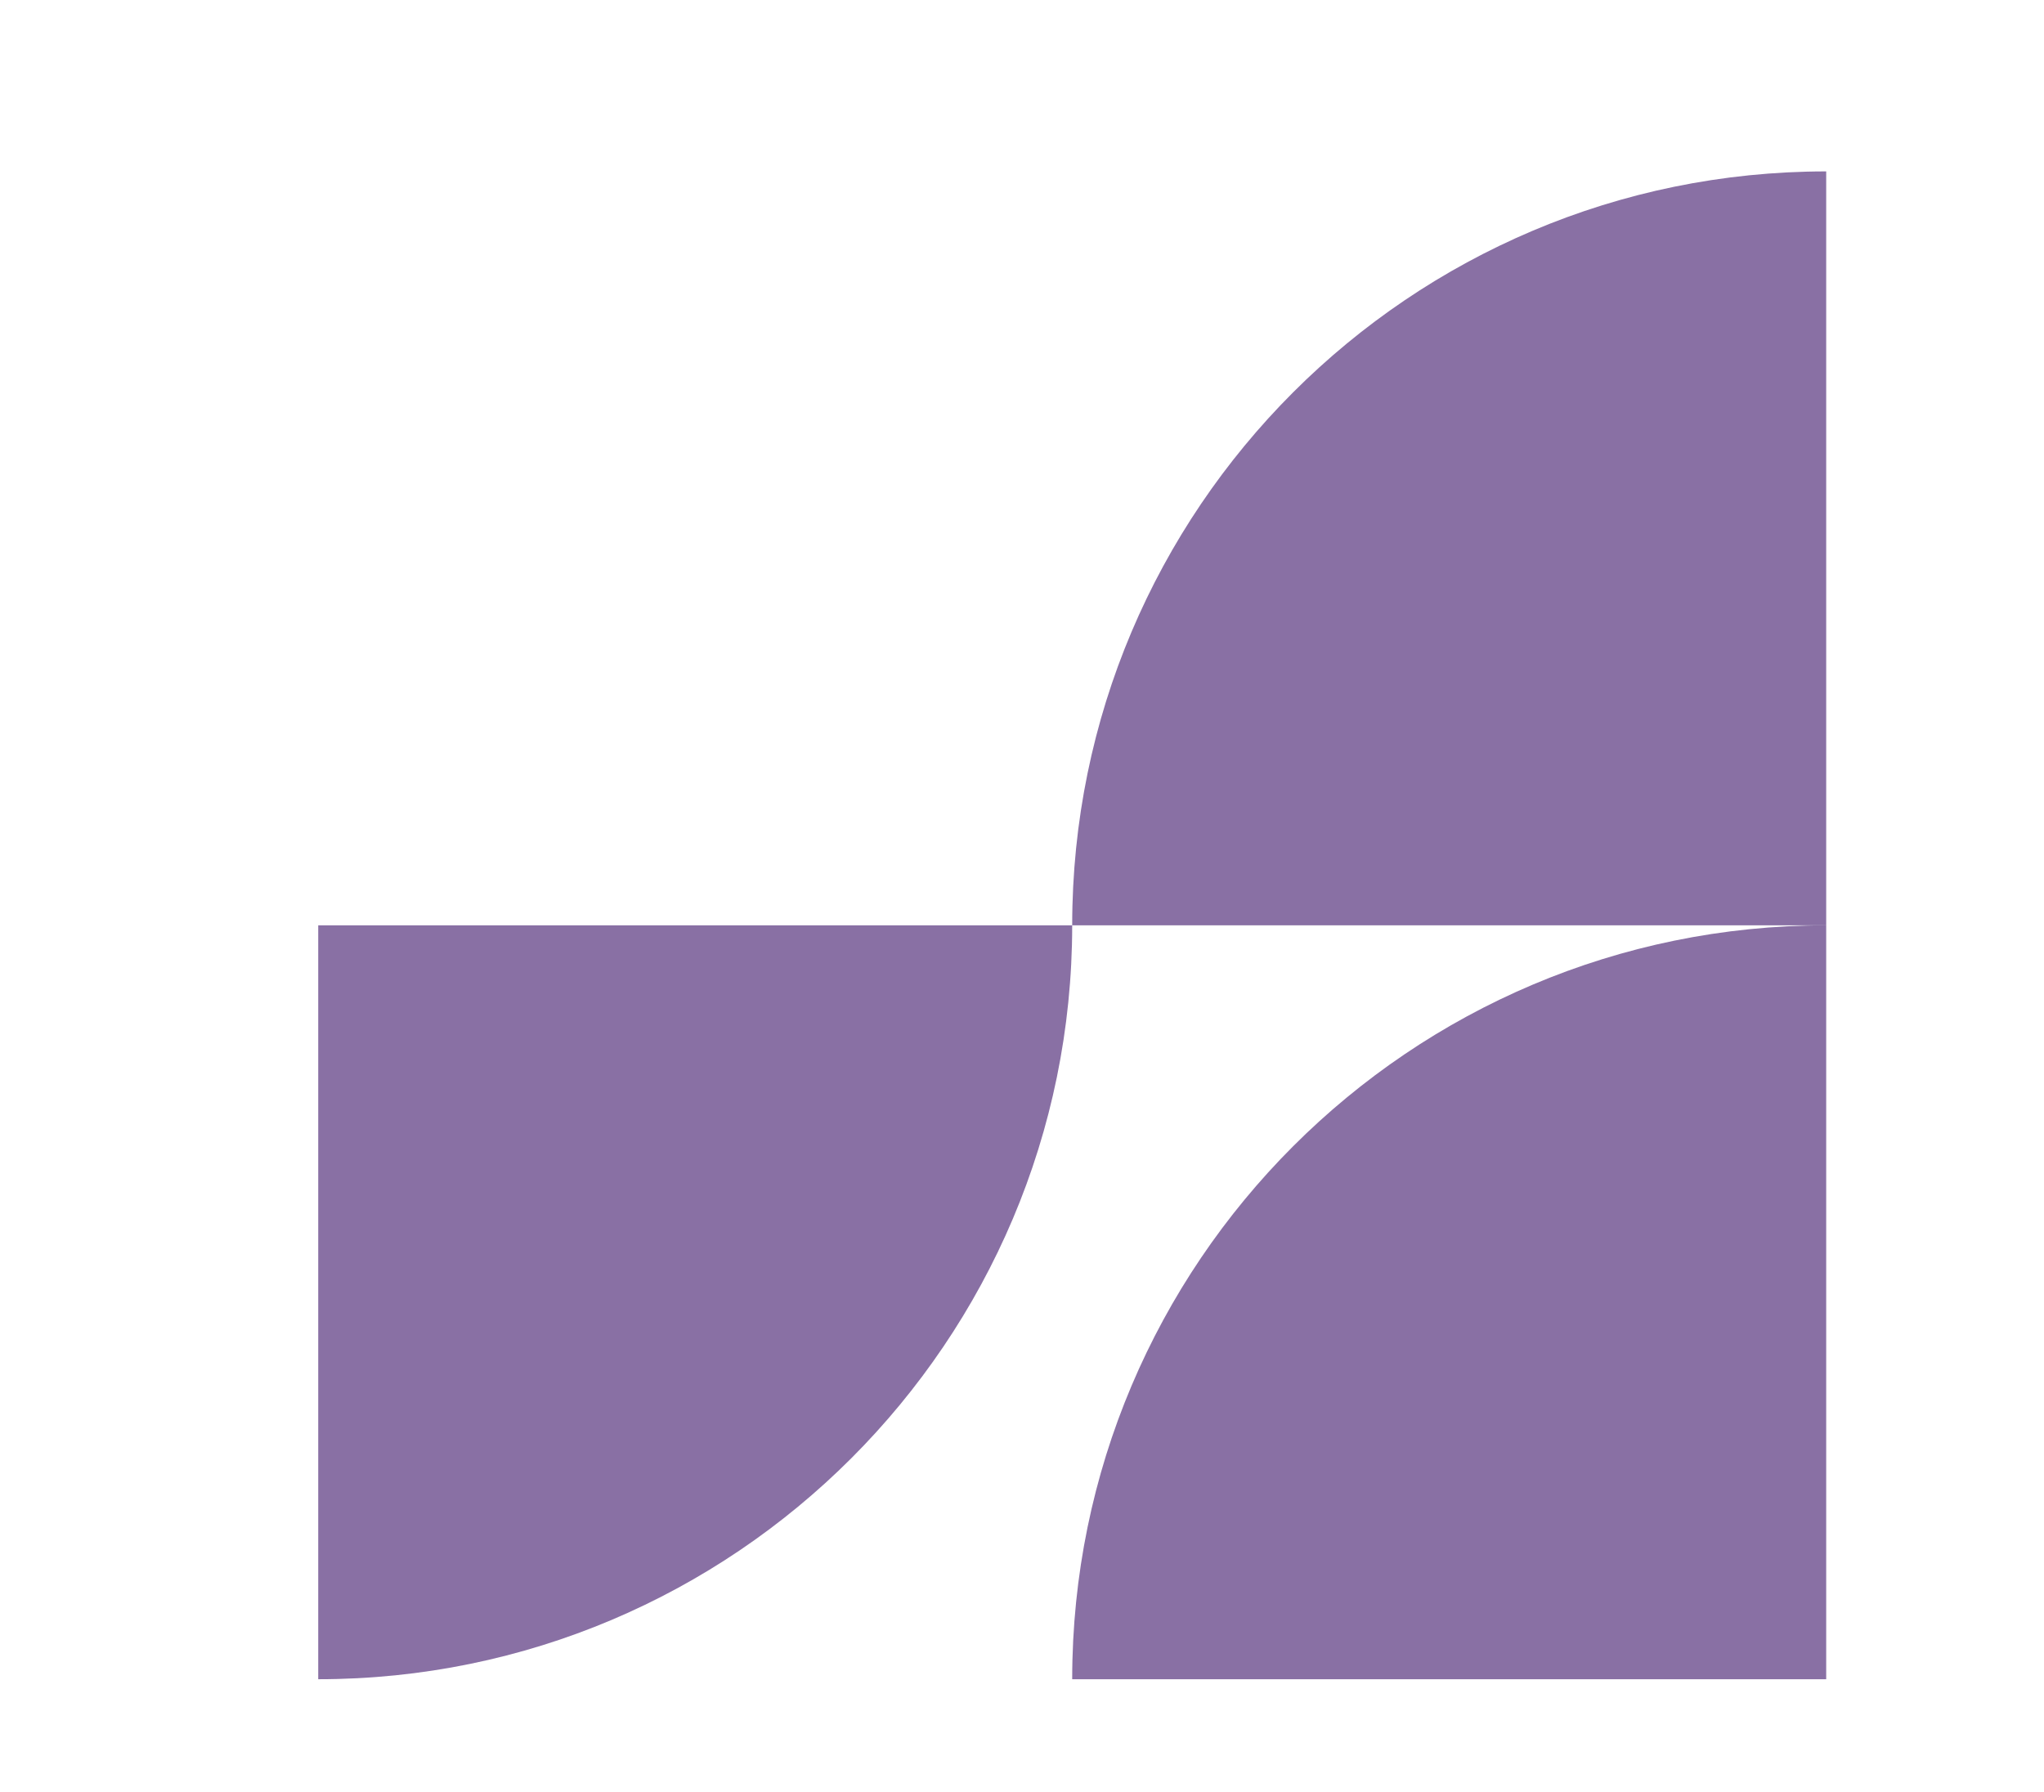
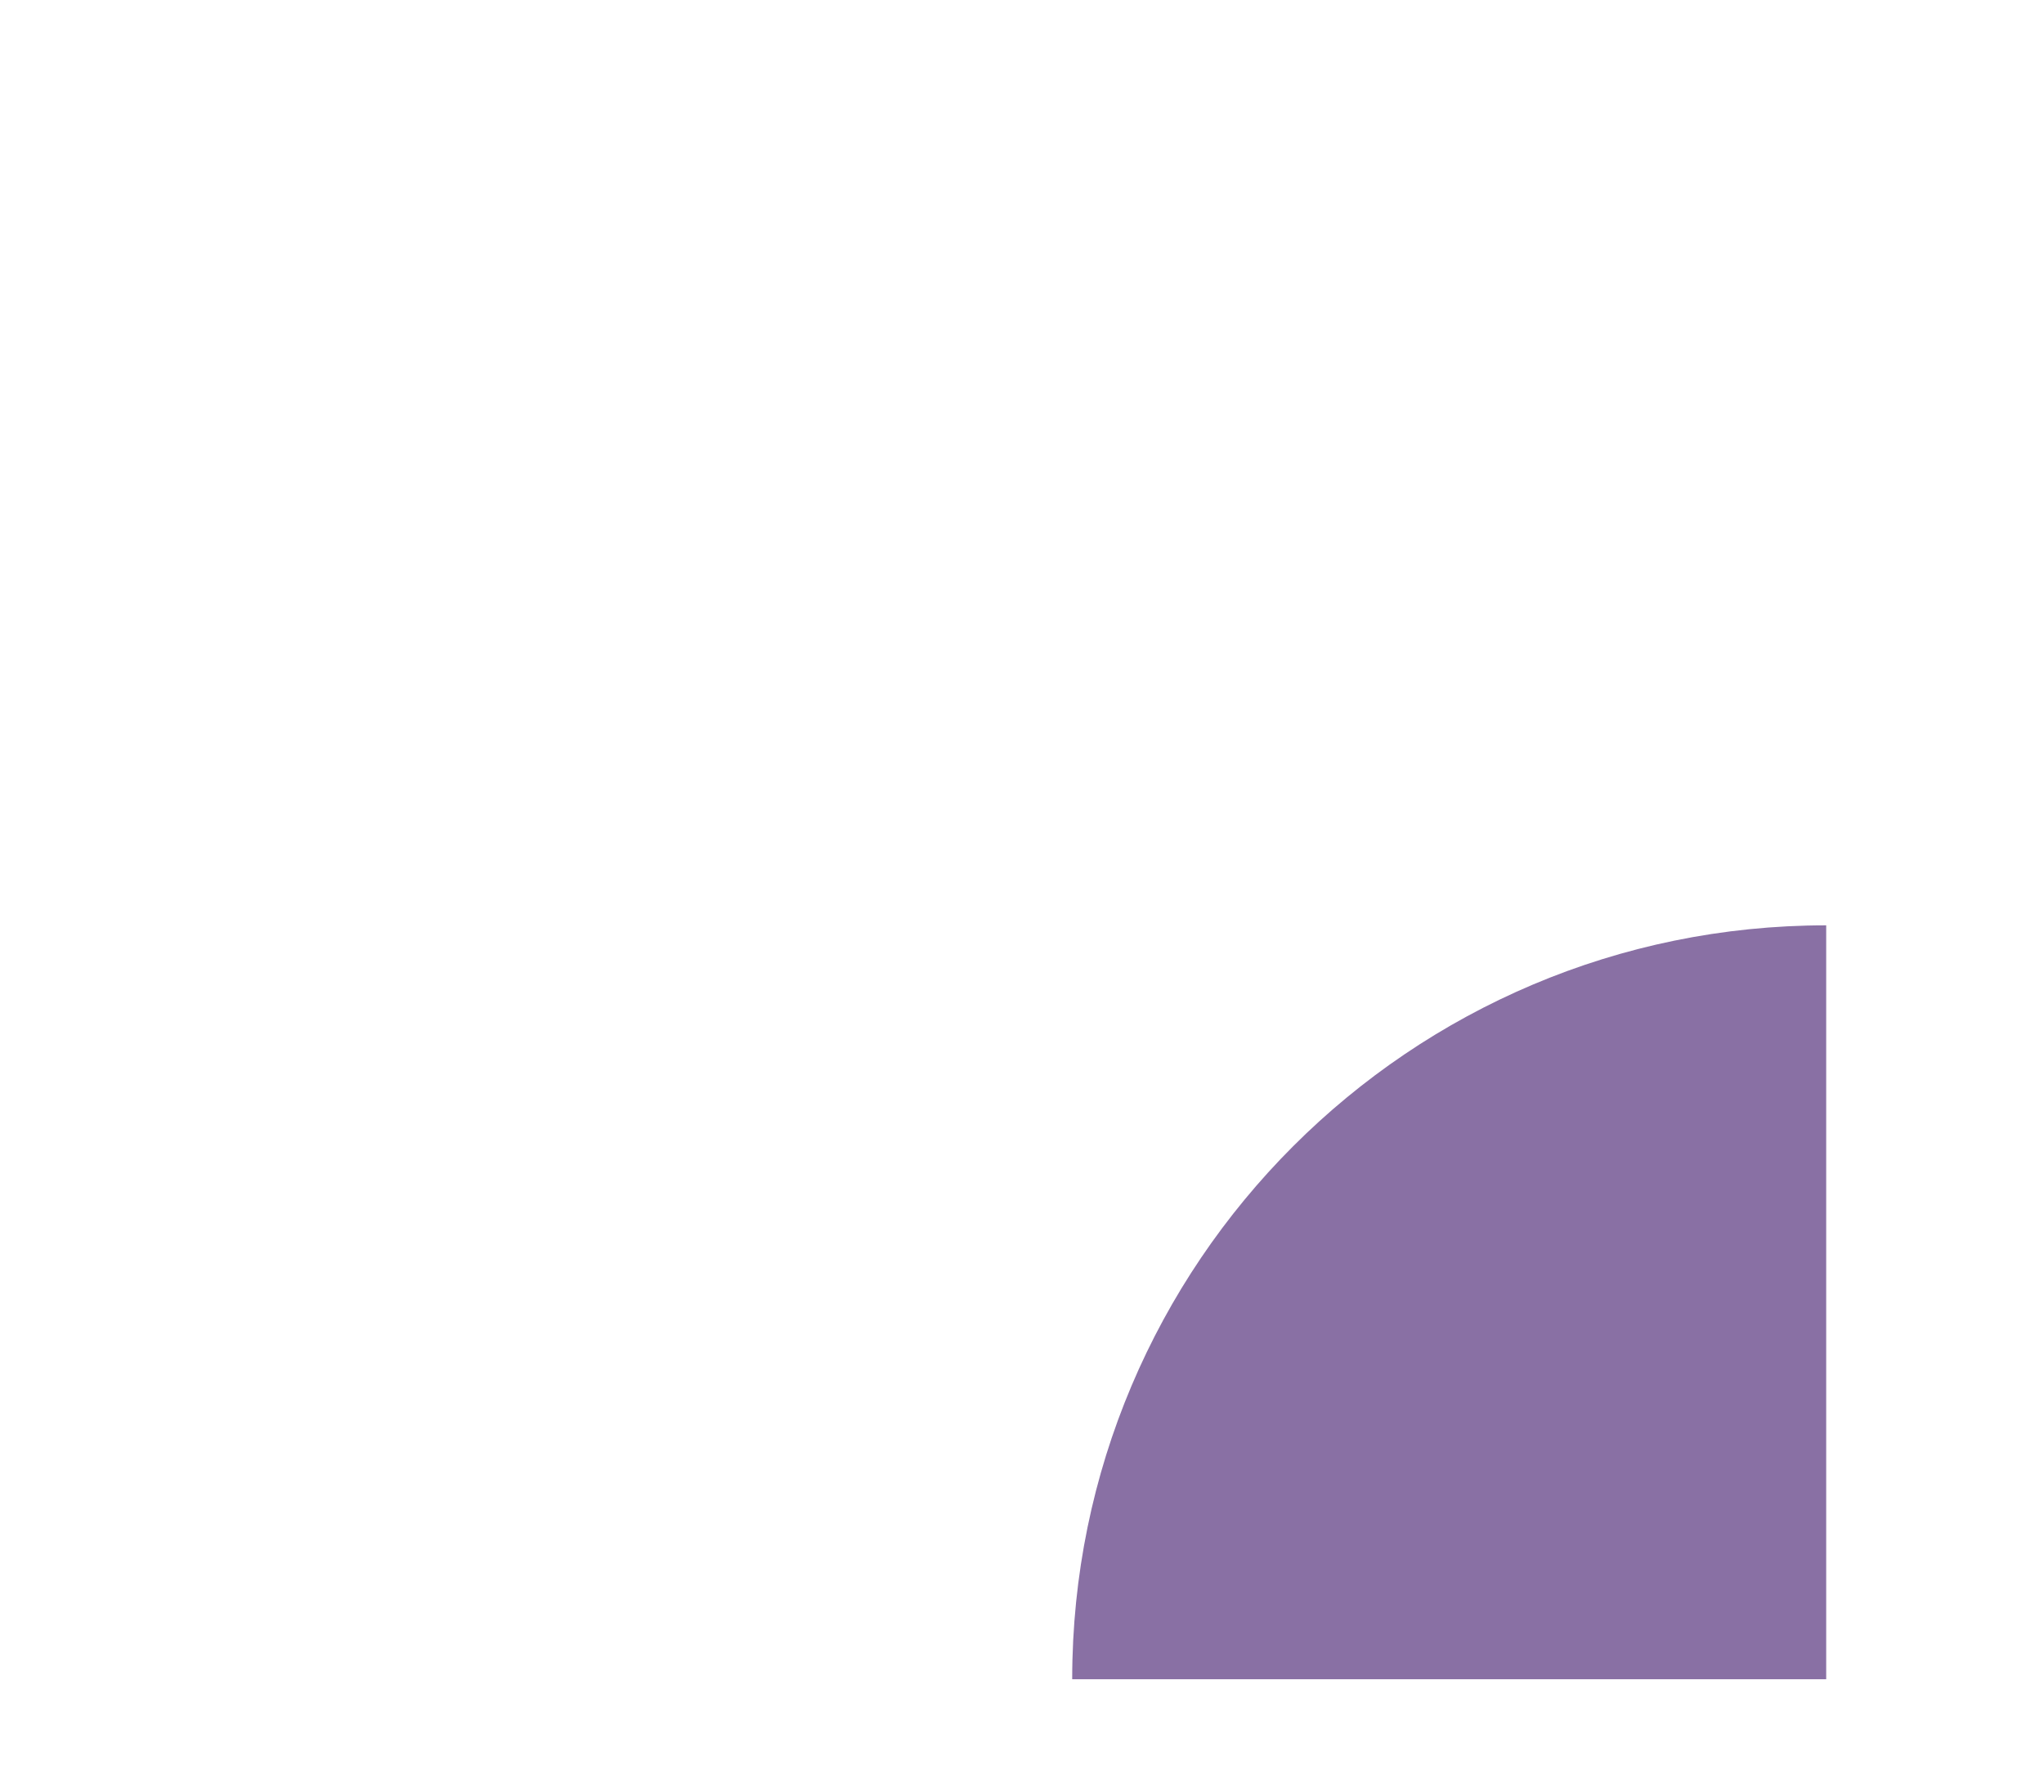
<svg xmlns="http://www.w3.org/2000/svg" id="Camada_1" viewBox="0 0 581.29 509.61">
  <defs>
    <style>      .st0 {        fill: #614085;        isolation: isolate;        opacity: .75;      }    </style>
  </defs>
  <path class="st0" d="M519.35,263.18h0v214.42h-214.43c0-118.34,96.08-214.42,214.42-214.42h.01Z" />
-   <path class="st0" d="M90.5,477.6h0v-214.42h214.42c0,118.34-96.08,214.42-214.42,214.42h0Z" />
-   <path class="st0" d="M519.35,48.75h0v214.42h-214.43c0-118.34,96.08-214.42,214.42-214.42h.01Z" />
</svg>